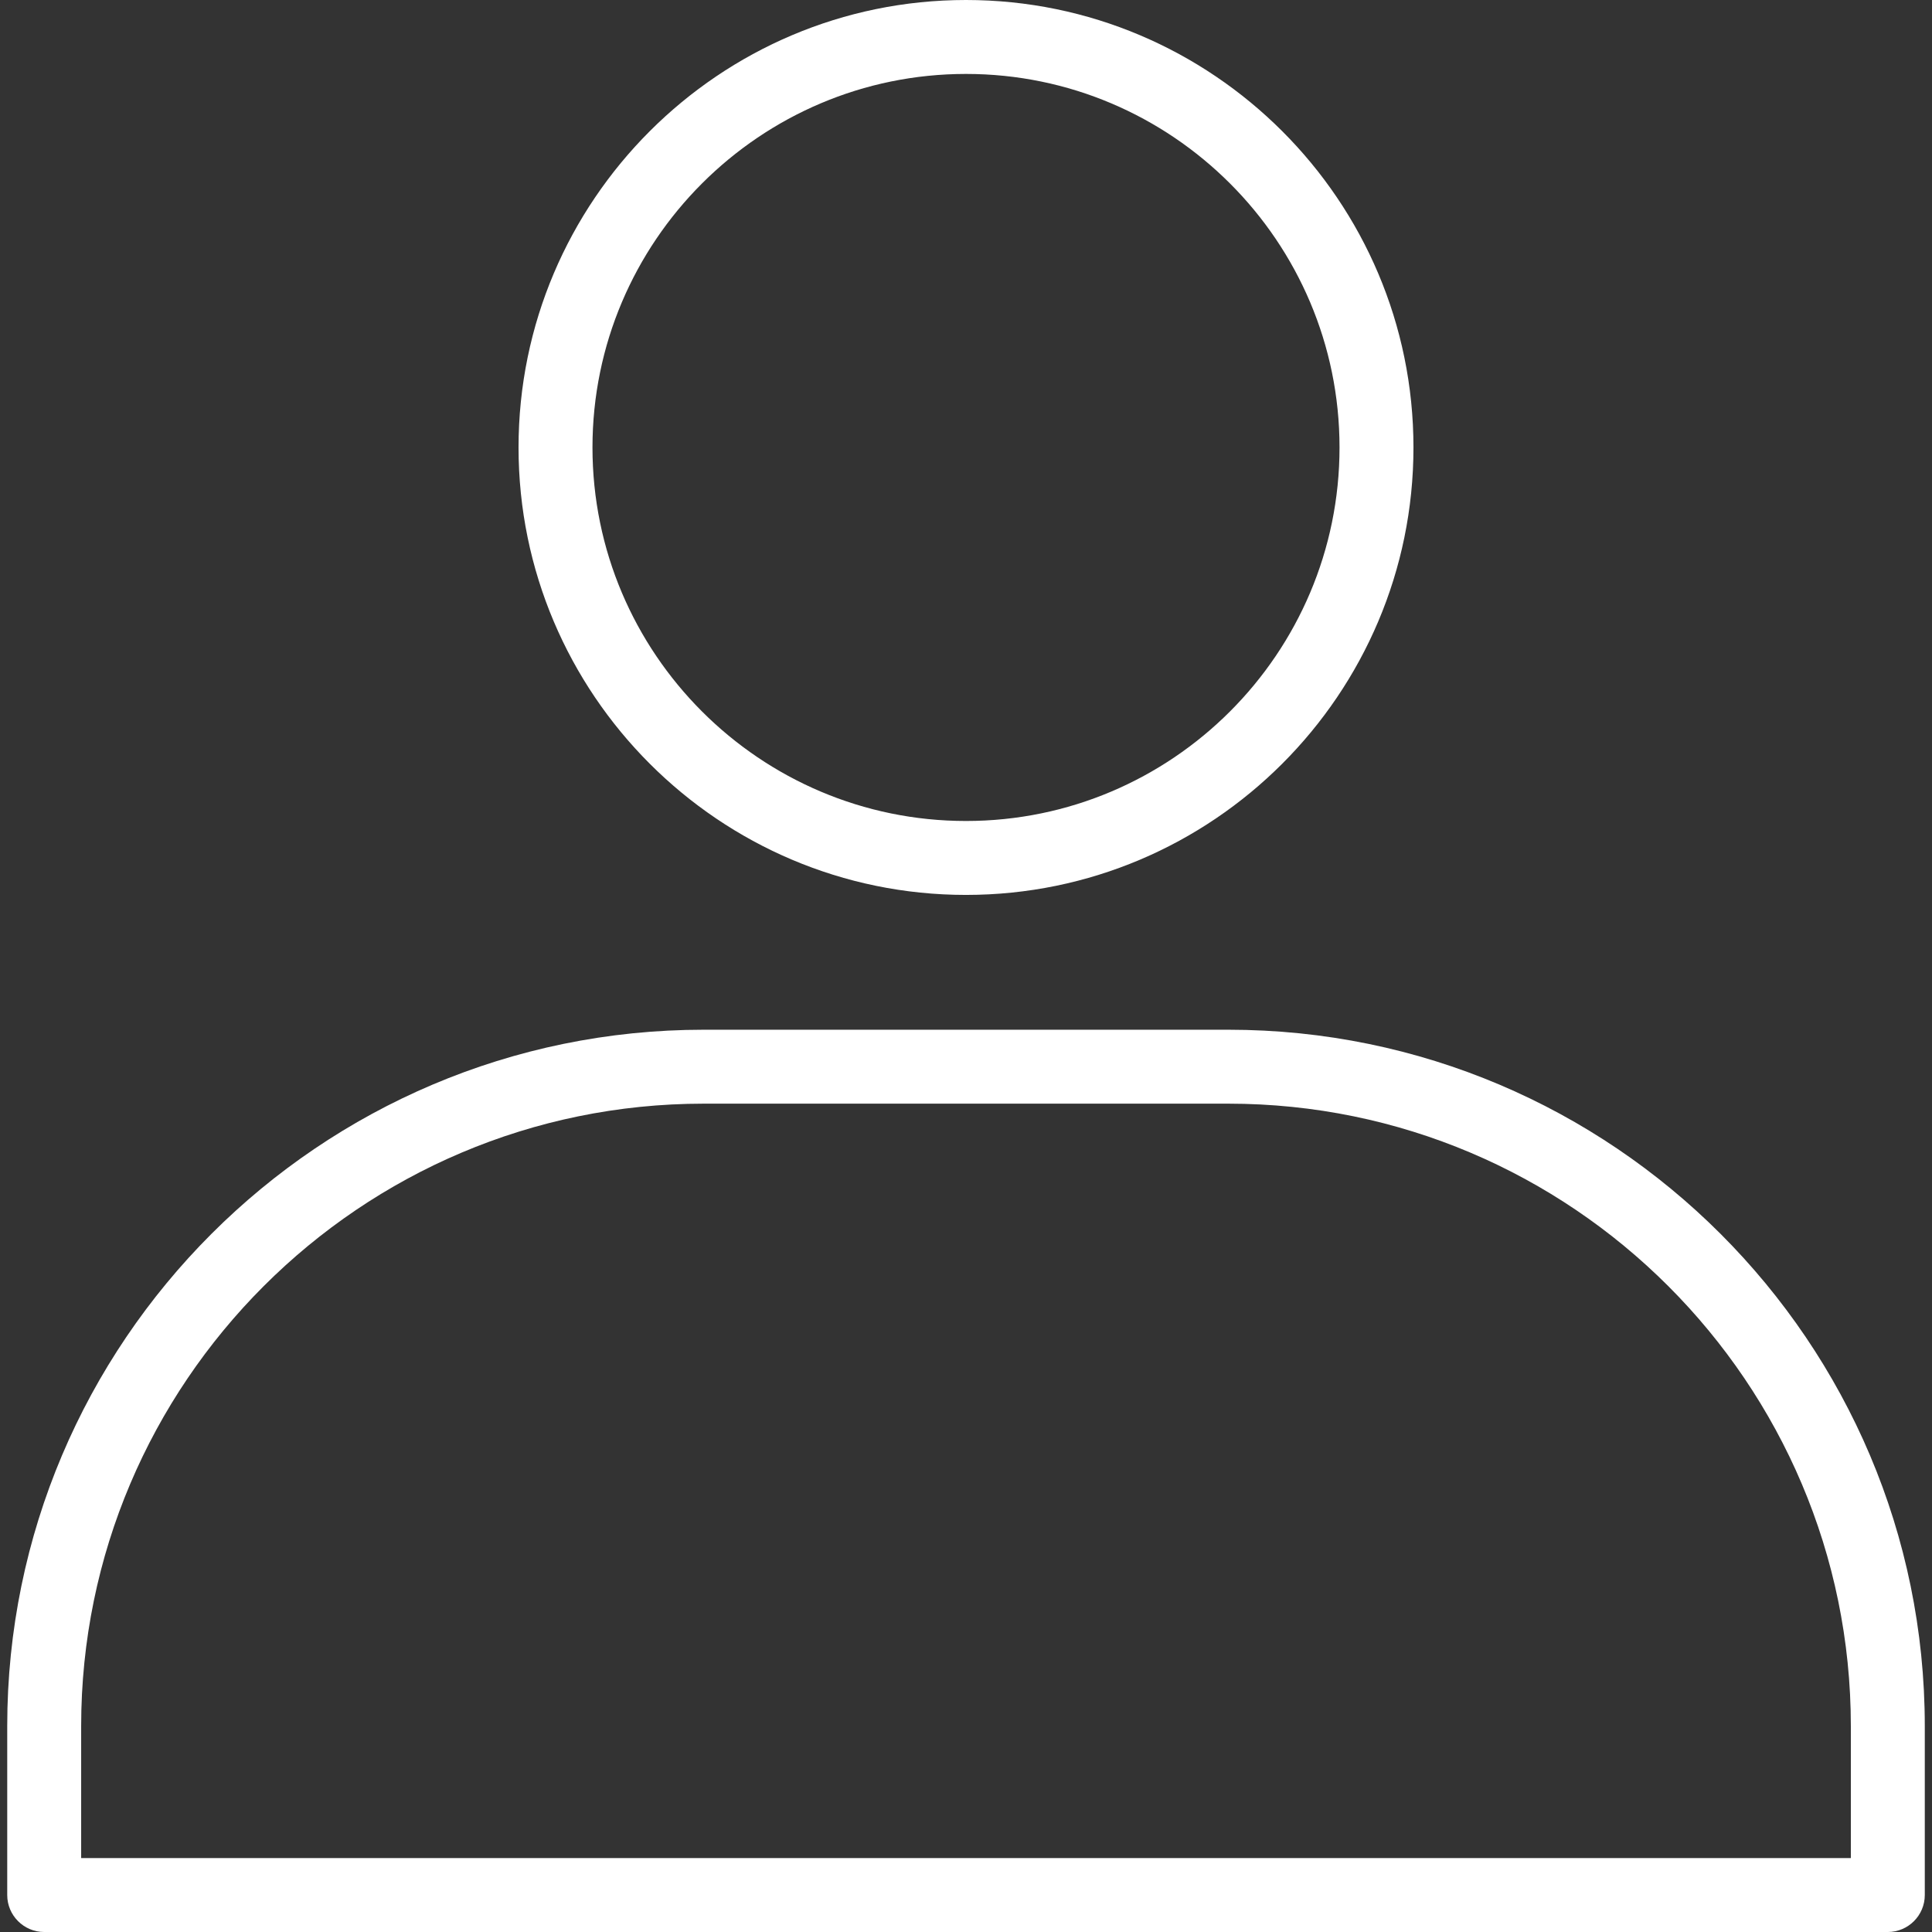
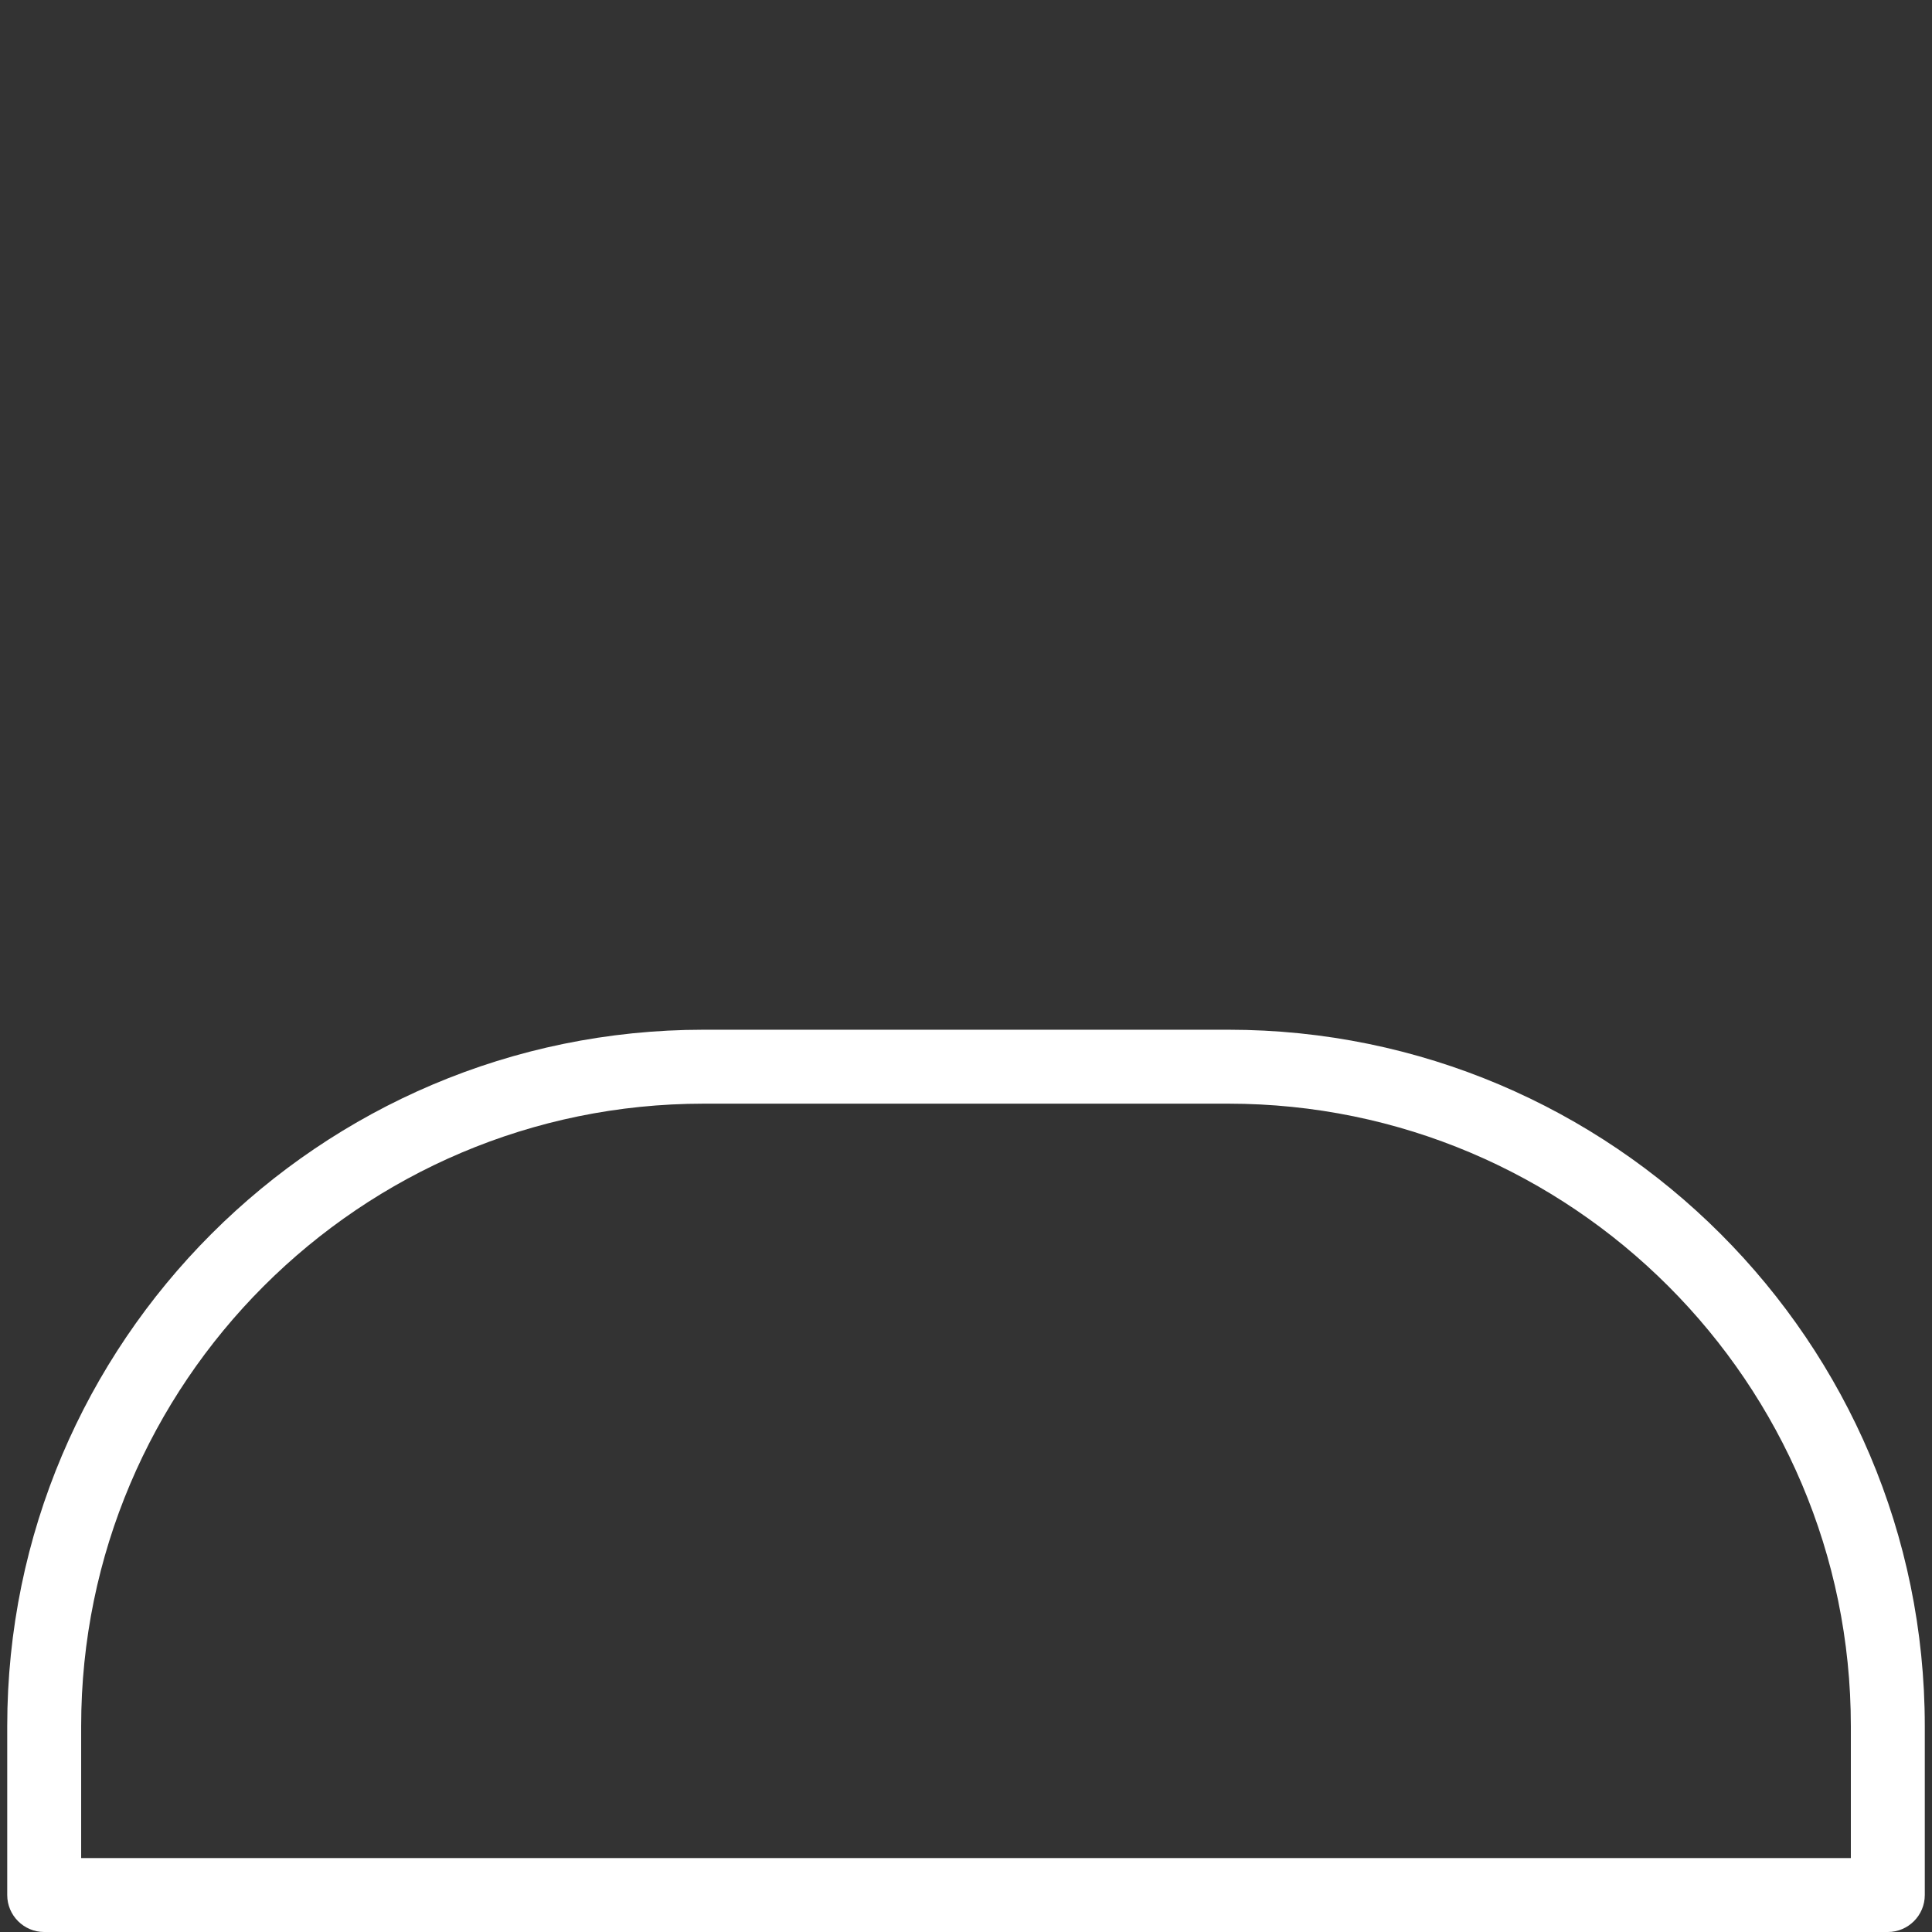
<svg xmlns="http://www.w3.org/2000/svg" id="Layer_1" version="1.1" viewBox="0 0 250 250">
  <rect x="0" y="0" width="250" height="250" fill="#333333" stroke="none" />
  <defs>
    <style>
      .st0 {
        fill: #fff;
      }
    </style>
  </defs>
-   <path class="st0" d="M125,115.802c31.927,0,57.901-25.974,57.901-57.901C182.901,25.974,156.927 0,125,0s-57.901,25.974-57.901,57.901c0,31.927,25.974,57.901,57.901,57.901ZM125,106.235c-26.652,0-48.334-21.683-48.334-48.334,0-26.651,21.682-48.334,48.334-48.334s48.334,21.683,48.334,48.334c0,26.651-21.682,48.334-48.334,48.334Z" />
  <path class="st0" d="M158.957,133.246h-67.915C41.357,133.246.935,173.668.935,223.354v21.863c0,2.638,2.146,4.784,4.784,4.784h238.564c2.637,0,4.784-2.146,4.784-4.784v-21.863c0-49.686-40.422-90.108-90.108-90.108l0.0 0ZM10.502,240.433v-17.079c0-44.41,36.13-80.54,80.541-80.54h67.915c44.411,0,80.541,36.13,80.541,80.54v17.079H10.502v0Z" />
</svg>